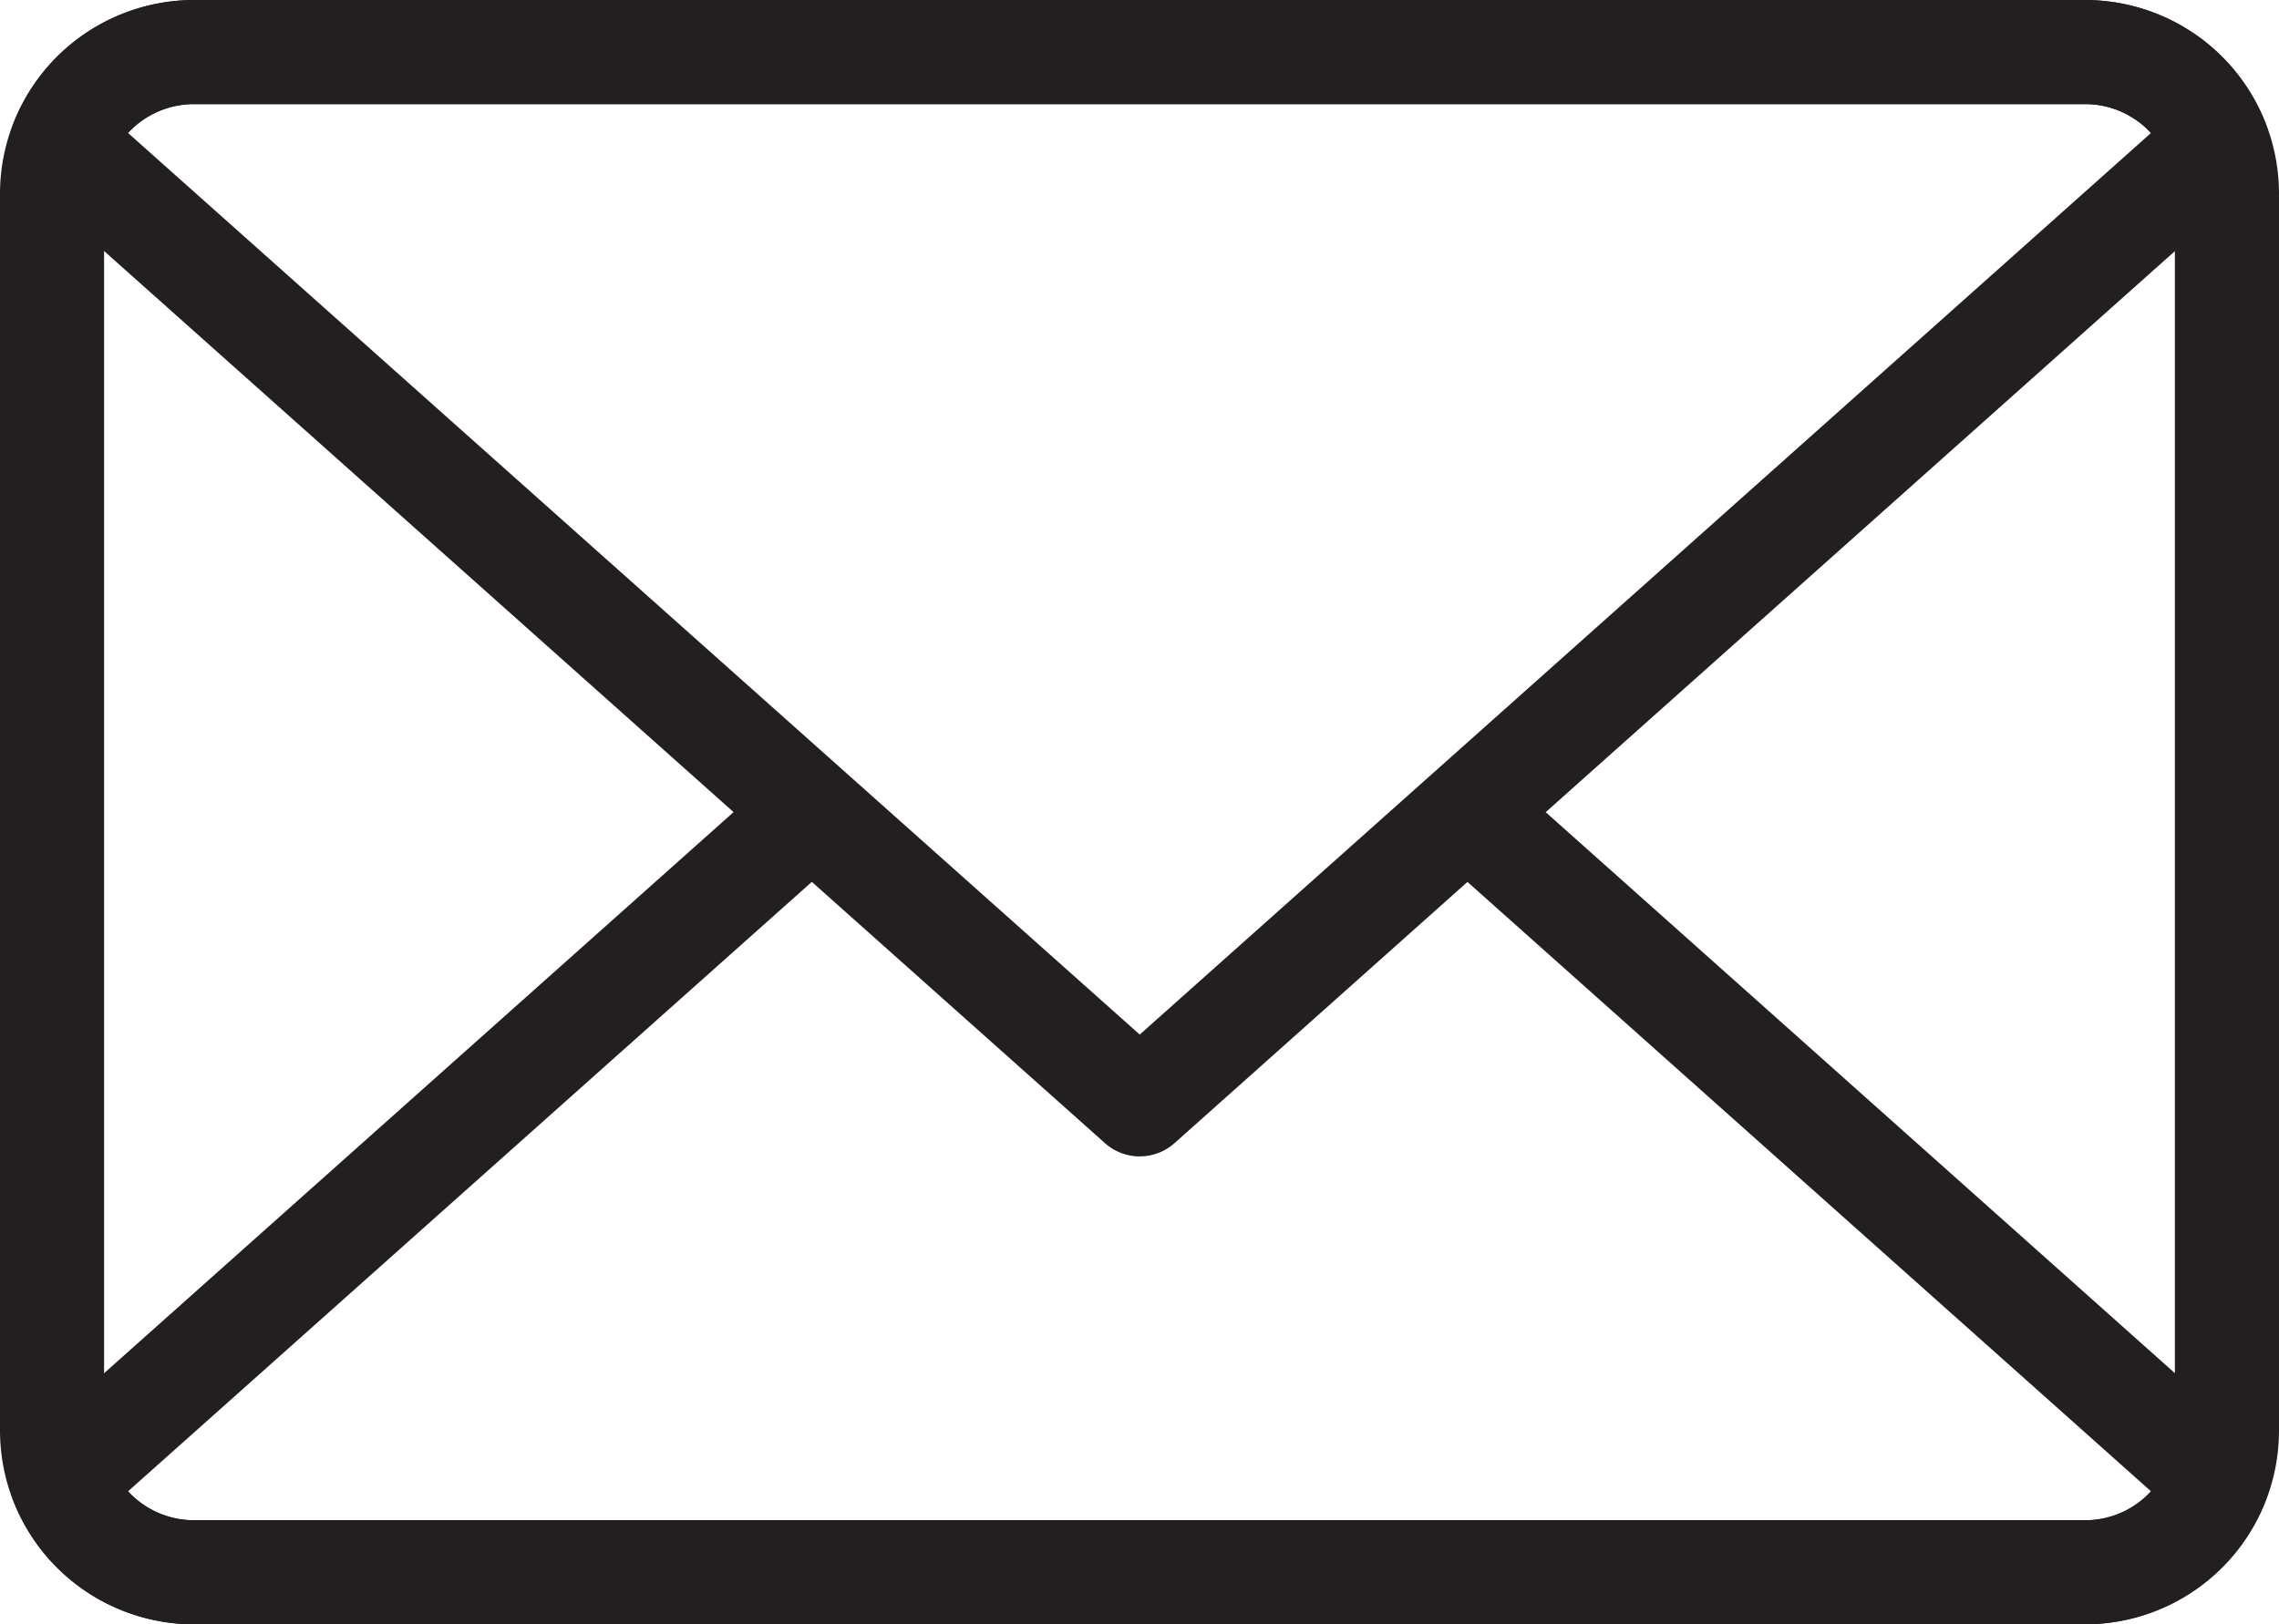
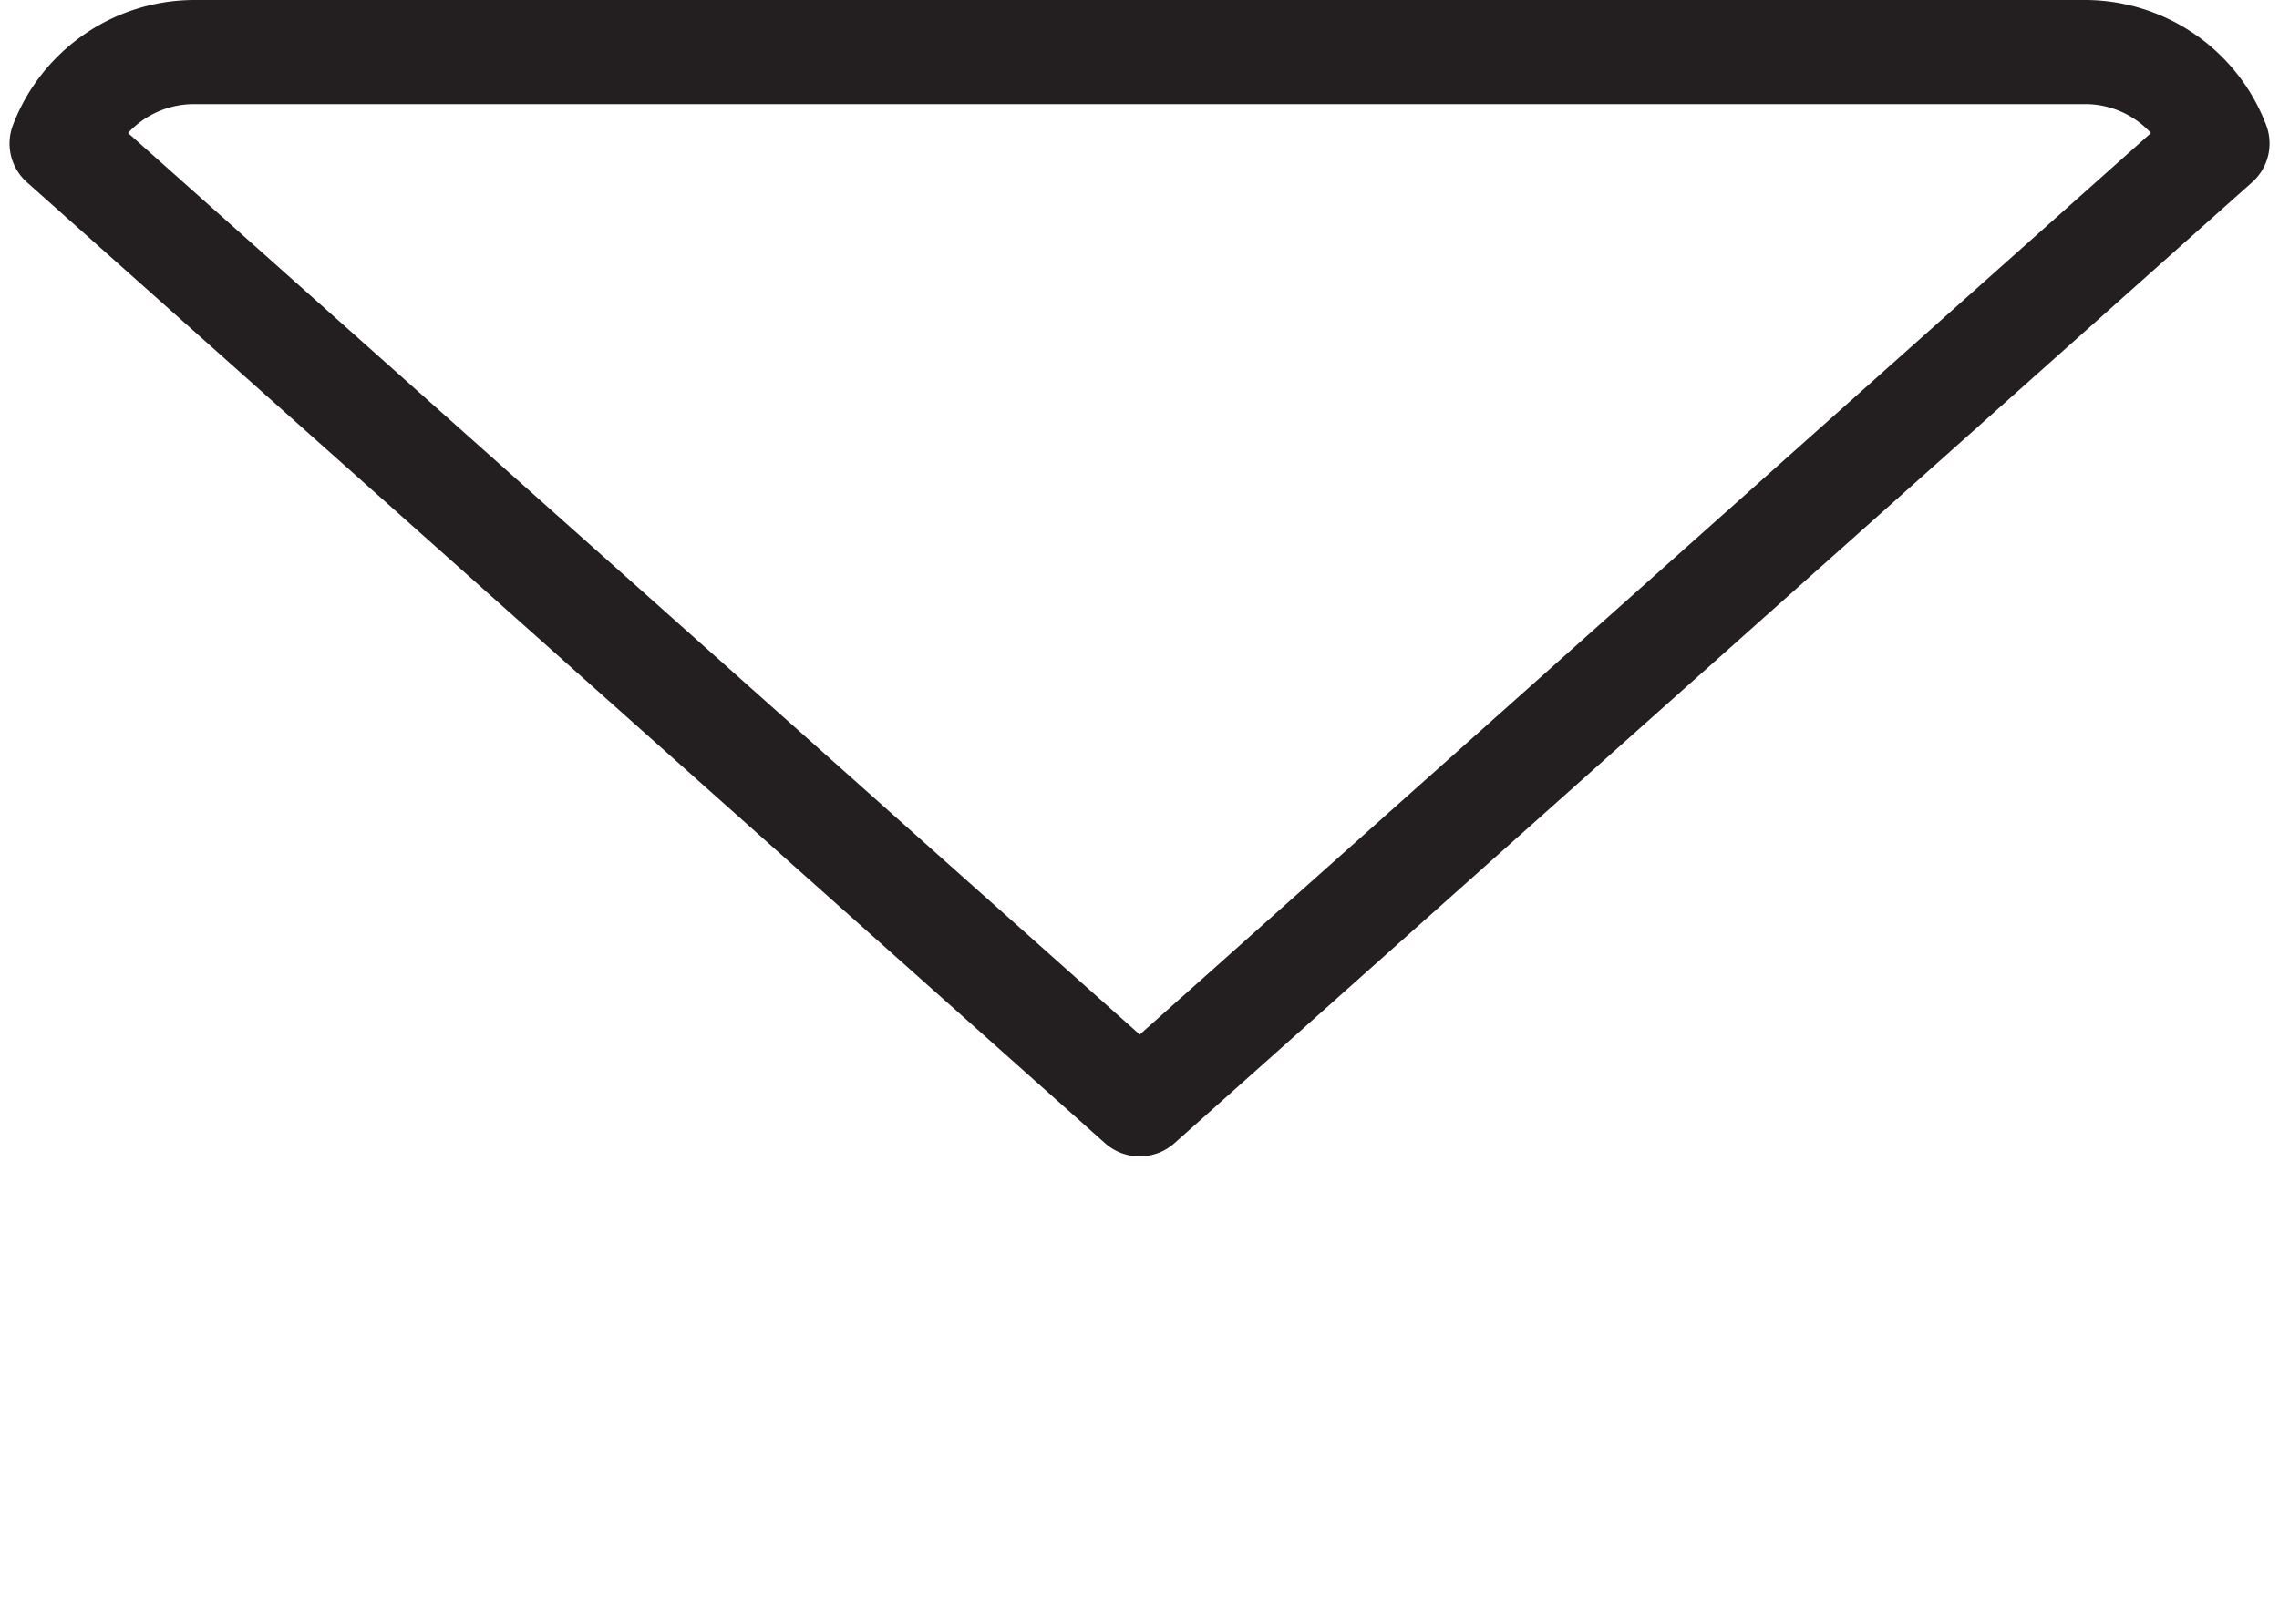
<svg xmlns="http://www.w3.org/2000/svg" width="38.12" height="27.177" viewBox="0 0 38.12 27.177">
  <g id="Icoo_-_Email" data-name="Icoo - Email" transform="translate(-213.482 -441.241)">
    <g id="Group_429" data-name="Group 429" transform="translate(213.482 441.241)">
-       <path id="Path_385" data-name="Path 385" d="M248.367,468.418H216.723a3.243,3.243,0,0,1-3.241-3.239v-20.7a3.242,3.242,0,0,1,3.241-3.237h31.644a3.239,3.239,0,0,1,3.235,3.237v20.7a3.241,3.241,0,0,1-3.235,3.239Zm-31.644-25.435a1.5,1.5,0,0,0-1.5,1.495v20.7a1.5,1.5,0,0,0,1.5,1.5h31.644a1.5,1.5,0,0,0,1.493-1.5v-20.7a1.5,1.5,0,0,0-1.493-1.495Z" transform="translate(-213.482 -441.241)" fill="#231f20" />
-     </g>
+       </g>
    <g id="Group_430" data-name="Group 430" transform="translate(213.641 454.009)">
-       <path id="Path_386" data-name="Path 386" d="M248.3,462.979H216.655a3.255,3.255,0,0,1-3.025-2.091.87.87,0,0,1,.235-.96l12.353-11.014a.871.871,0,0,1,1.16,1.3l-11.821,10.539a1.5,1.5,0,0,0,1.1.484H248.3a1.49,1.49,0,0,0,1.092-.484l-11.957-10.663a.871.871,0,1,1,1.16-1.3l12.488,11.138a.87.87,0,0,1,.235.958,3.247,3.247,0,0,1-3.019,2.092Z" transform="translate(-213.573 -448.57)" fill="#231f20" />
-     </g>
+       </g>
    <g id="Group_431" data-name="Group 431" transform="translate(213.641 441.241)">
      <path id="Path_387" data-name="Path 387" d="M232.478,460.59a.876.876,0,0,1-.58-.221l-18.032-16.077a.869.869,0,0,1-.235-.96,3.255,3.255,0,0,1,3.025-2.091H248.3a3.247,3.247,0,0,1,3.019,2.092.869.869,0,0,1-.235.958l-18.025,16.077a.876.876,0,0,1-.58.221Zm-16.921-17.123,16.921,15.084,16.914-15.084a1.49,1.49,0,0,0-1.092-.484H216.655a1.5,1.5,0,0,0-1.1.484Z" transform="translate(-213.573 -441.241)" fill="#231f20" />
    </g>
  </g>
</svg>